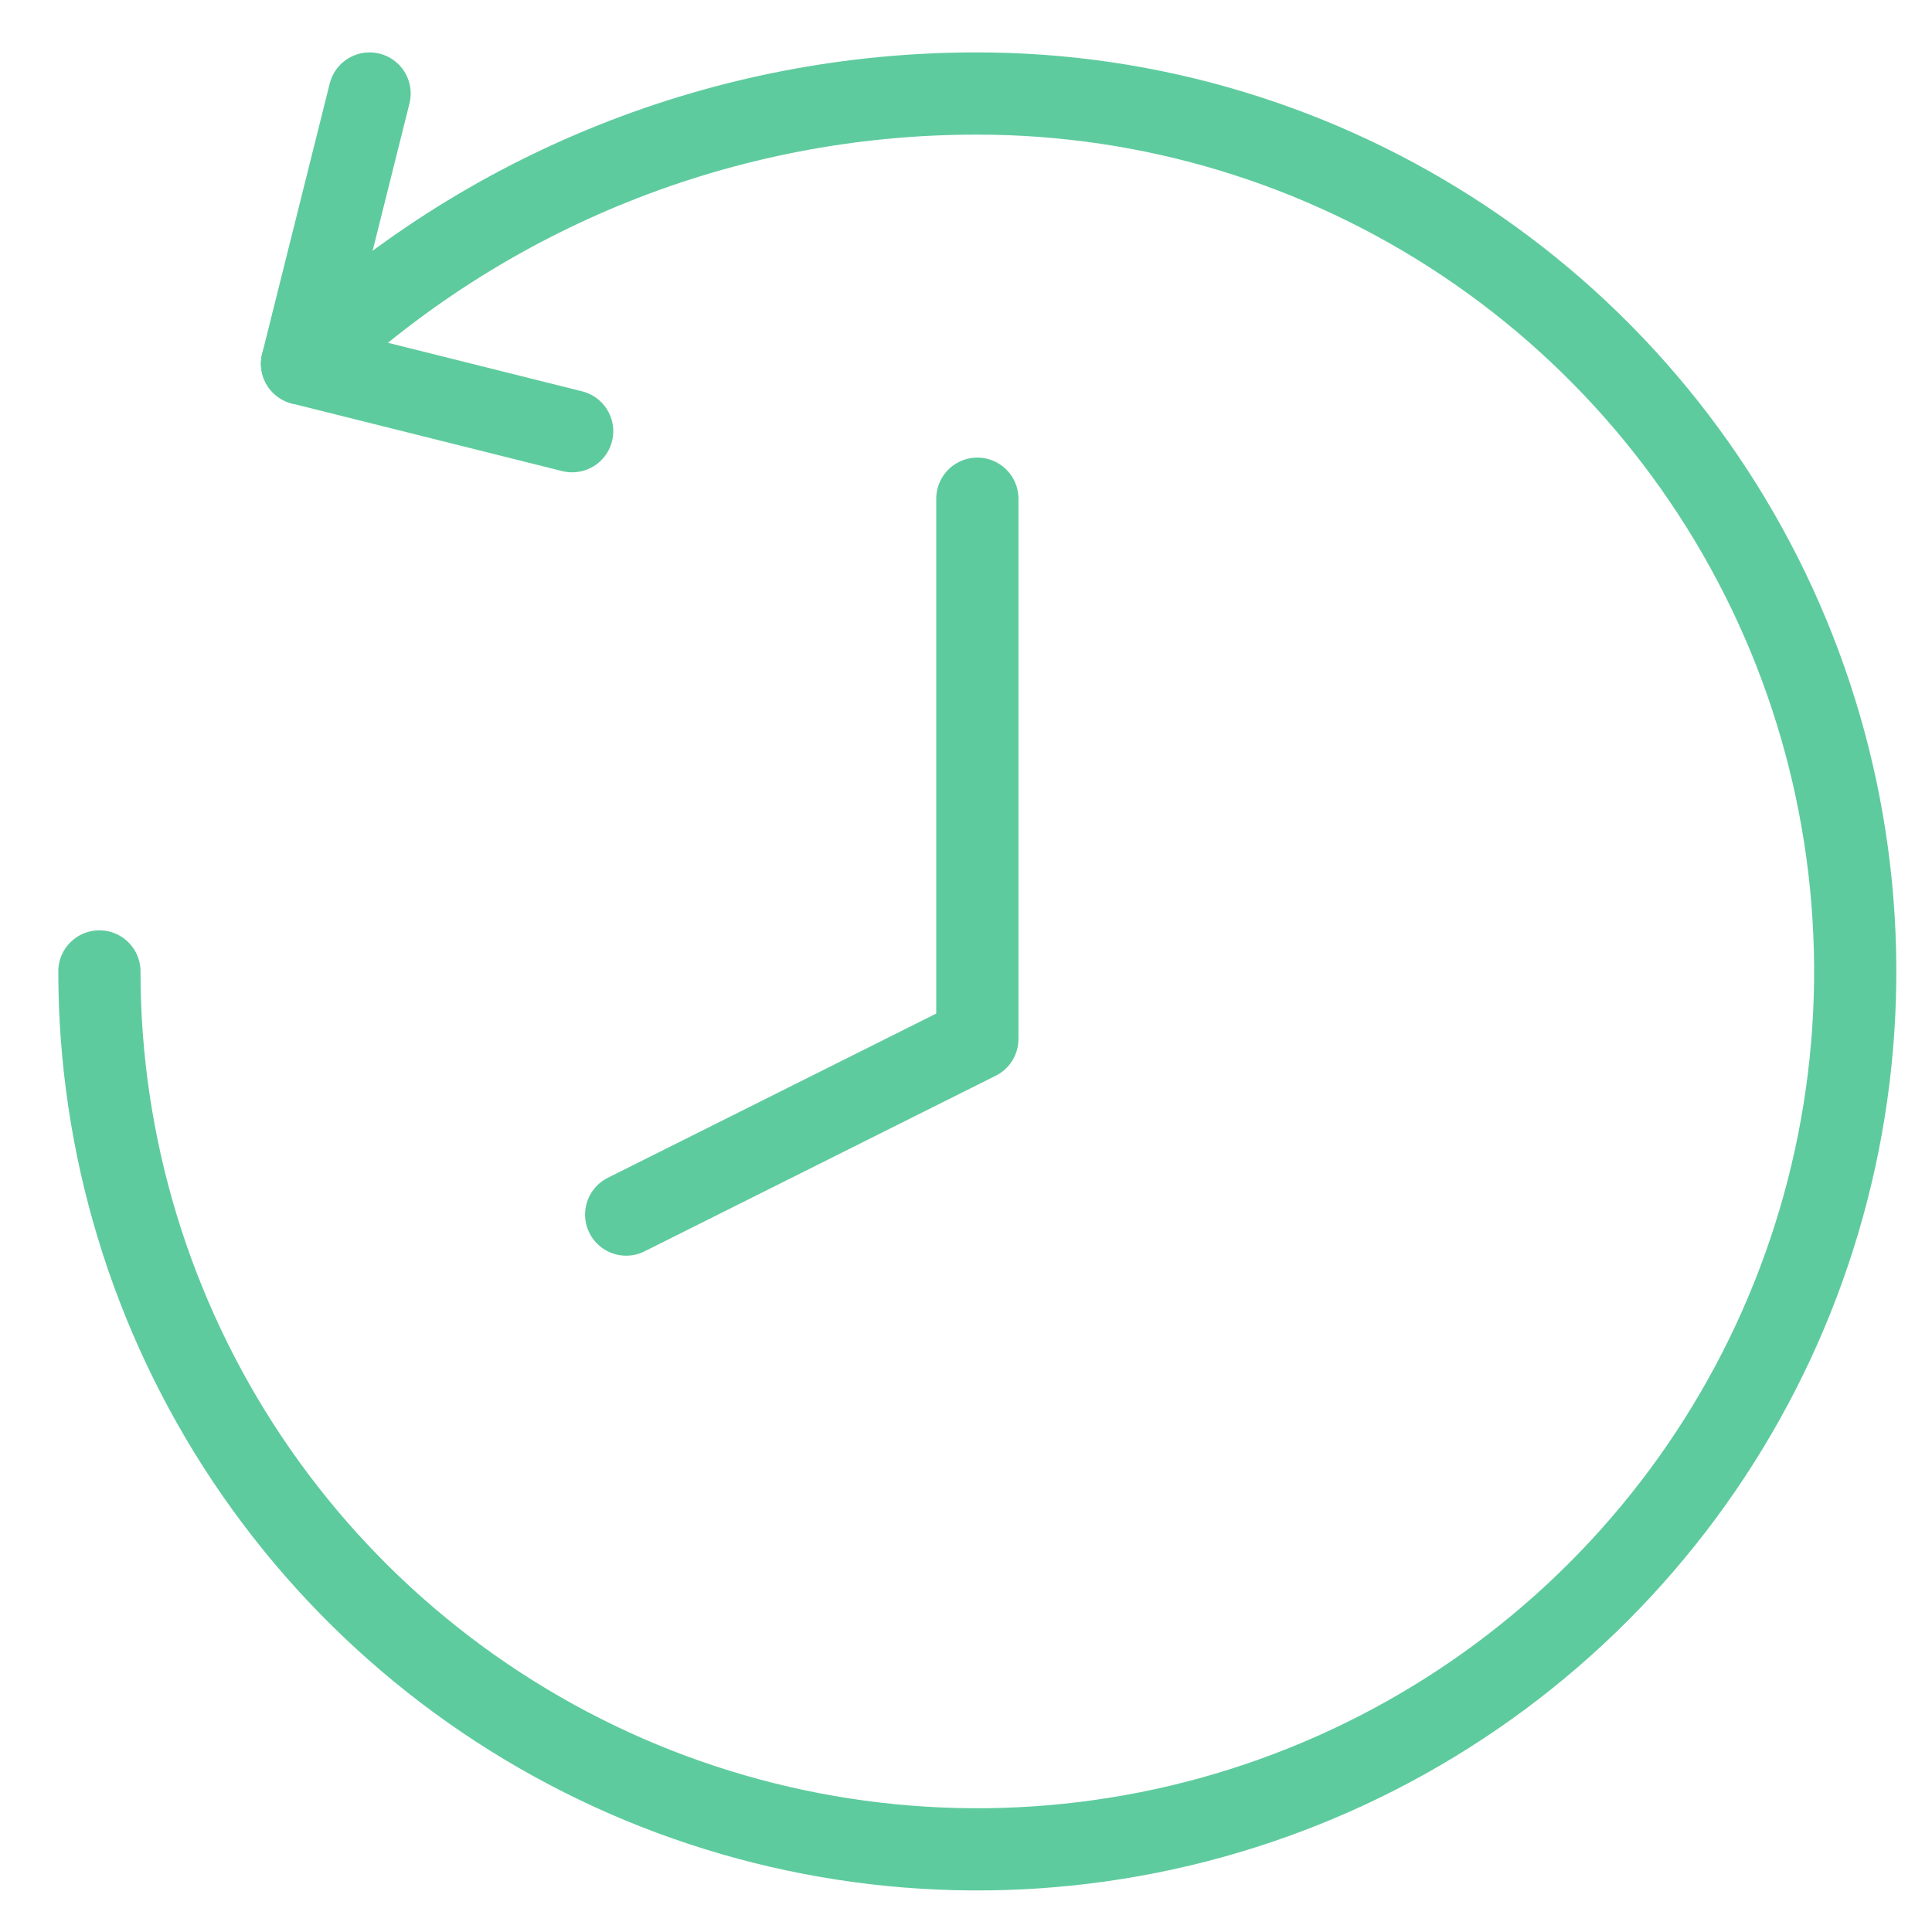
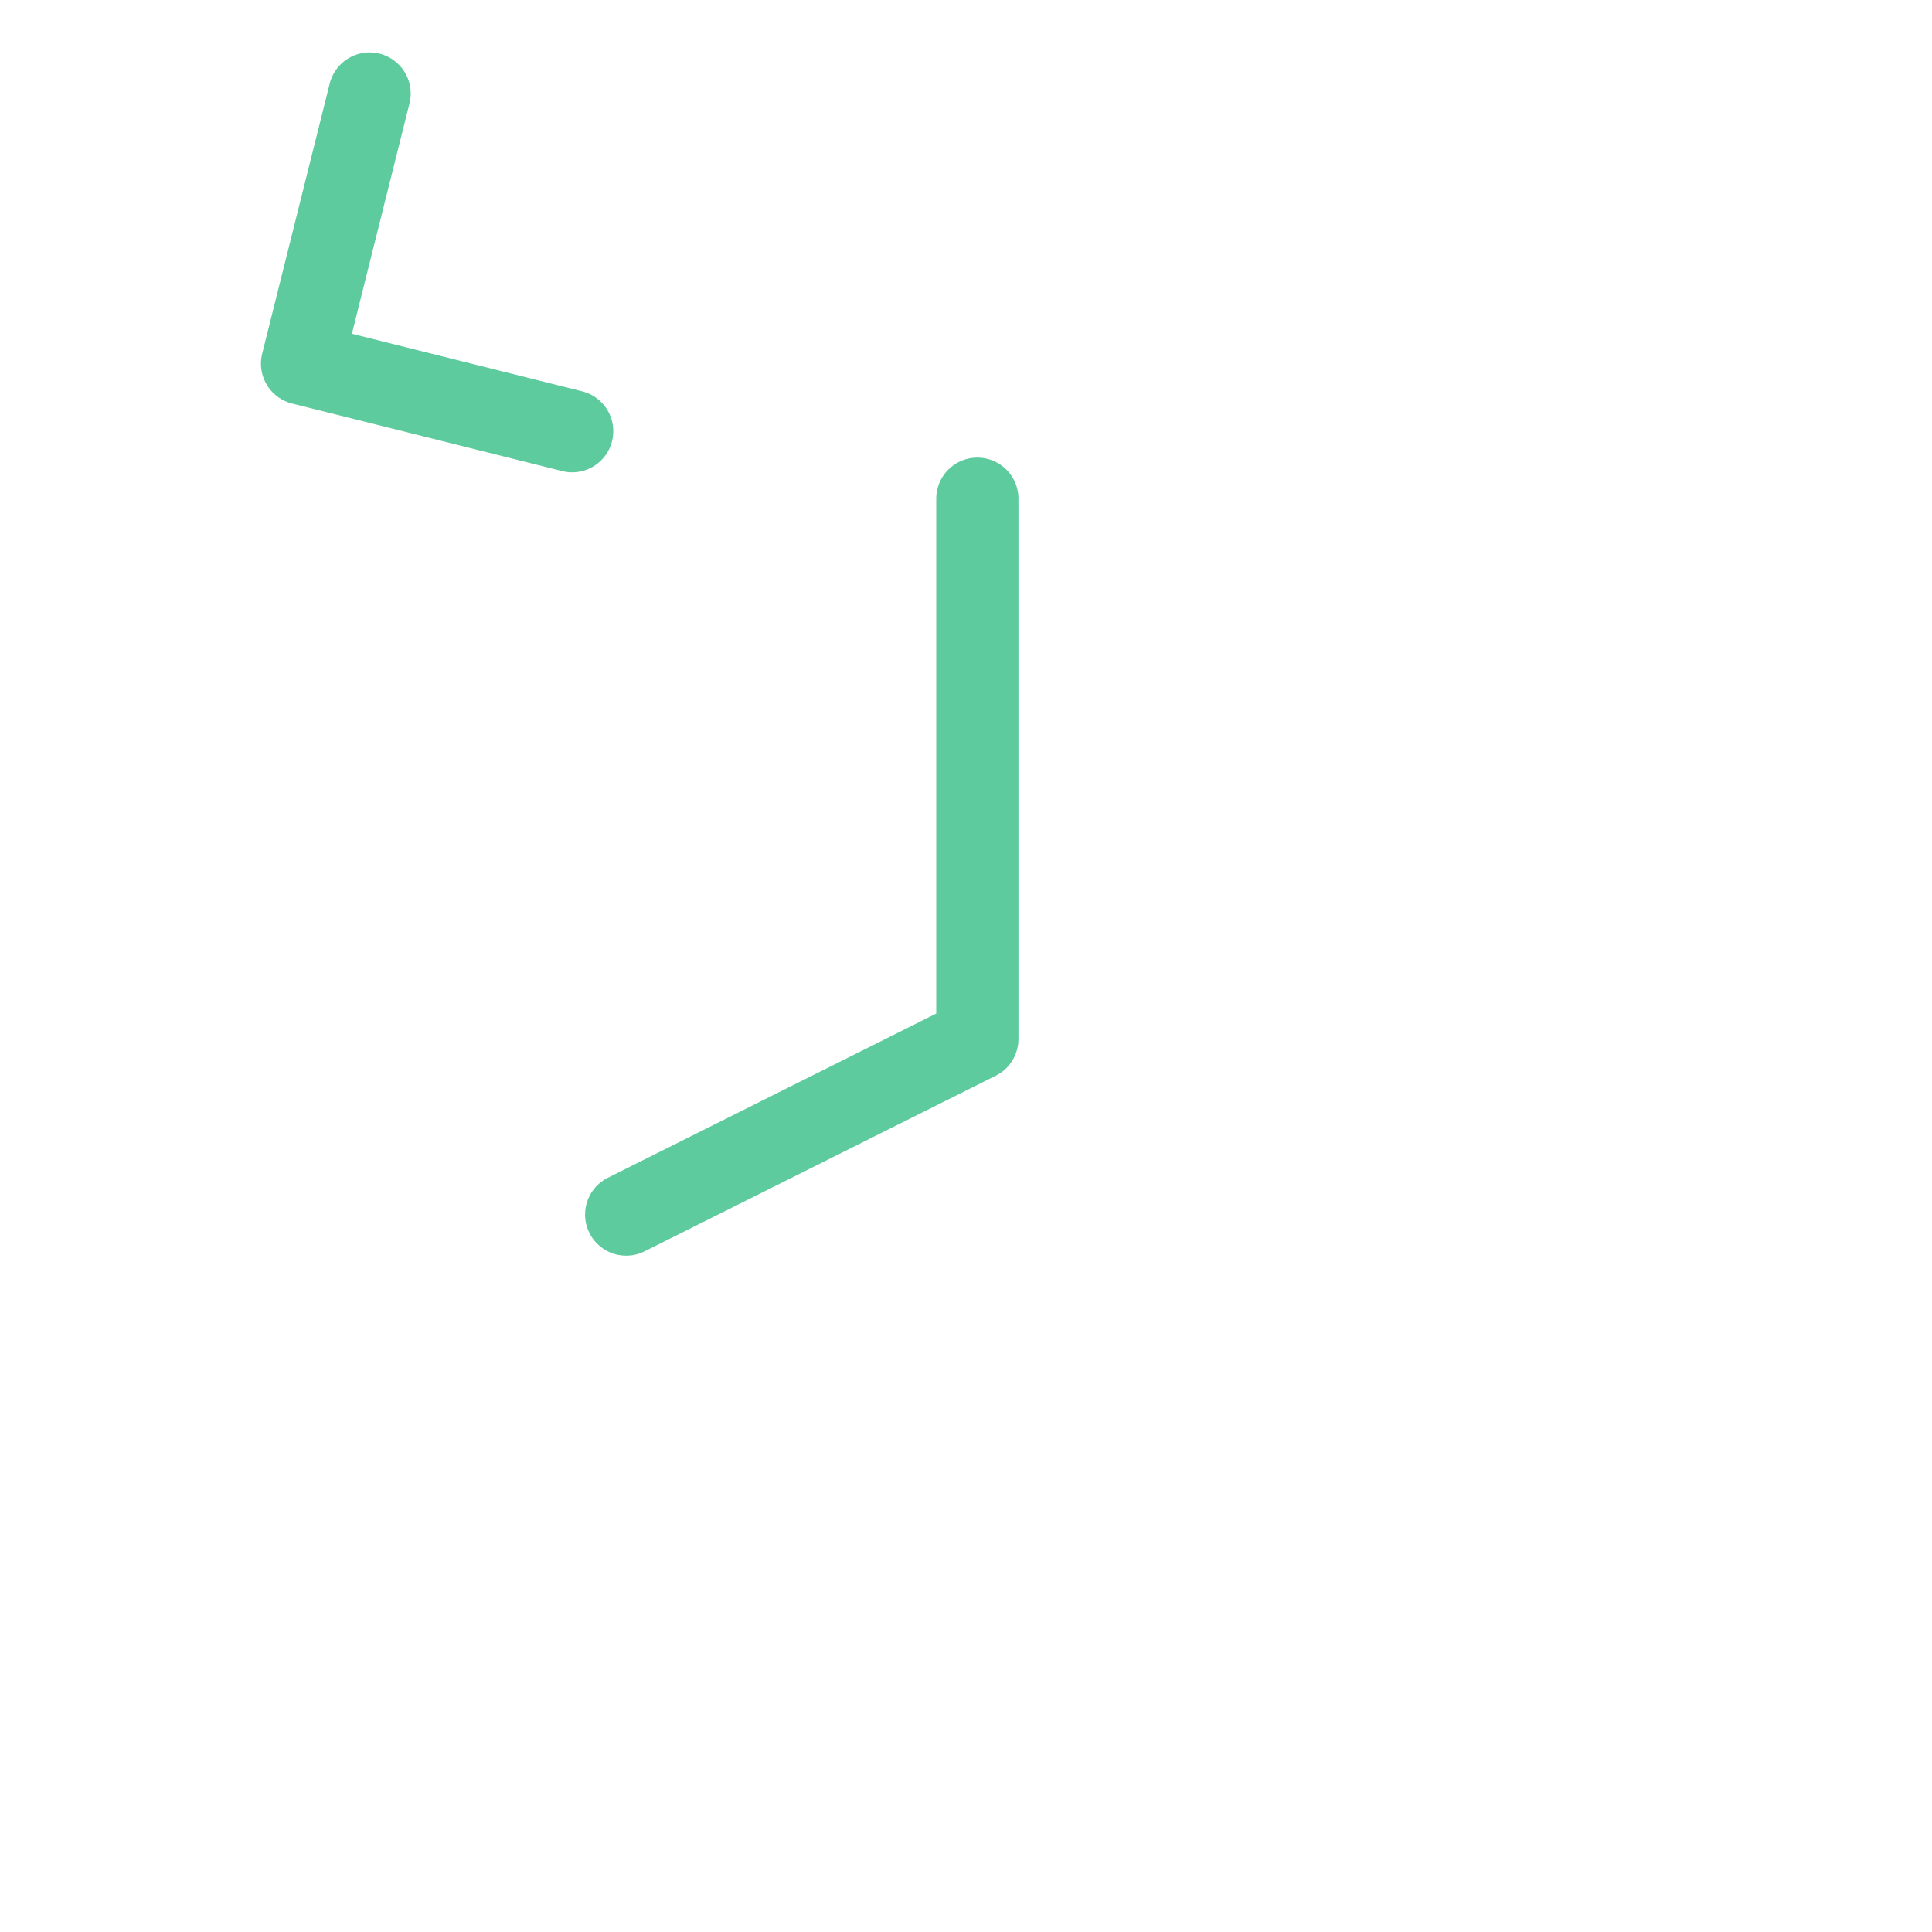
<svg xmlns="http://www.w3.org/2000/svg" width="47" height="47" viewBox="0 0 47 47" fill="none">
  <g clip-path="url(#clip0_208_2881)">
-     <path d="M2.418 23.632C2.418 27.857 3.671 31.986 6.017 35.498C8.364 39.01 11.7 41.747 15.602 43.364C19.505 44.98 23.799 45.403 27.942 44.579C32.085 43.755 35.89 41.721 38.877 38.734C41.864 35.747 43.898 31.942 44.722 27.799C45.546 23.656 45.123 19.362 43.507 15.459C41.89 11.557 39.153 8.221 35.641 5.875C32.128 3.528 27.999 2.275 23.775 2.275C17.657 2.269 11.772 4.622 7.347 8.847" stroke="#5ECB9E" stroke-width="2" stroke-linecap="round" stroke-linejoin="round" />
    <path d="M8.991 2.275L7.348 8.847L13.919 10.49M23.776 12.132V25.275L15.233 29.547" stroke="#5ECB9E" stroke-width="2" stroke-linecap="round" stroke-linejoin="round" />
  </g>
  <defs>
    <clipPath id="clip0_208_2881">
      <rect width="46" height="46" fill="white" transform="translate(0.773 0.632)" />
    </clipPath>
  </defs>
</svg>